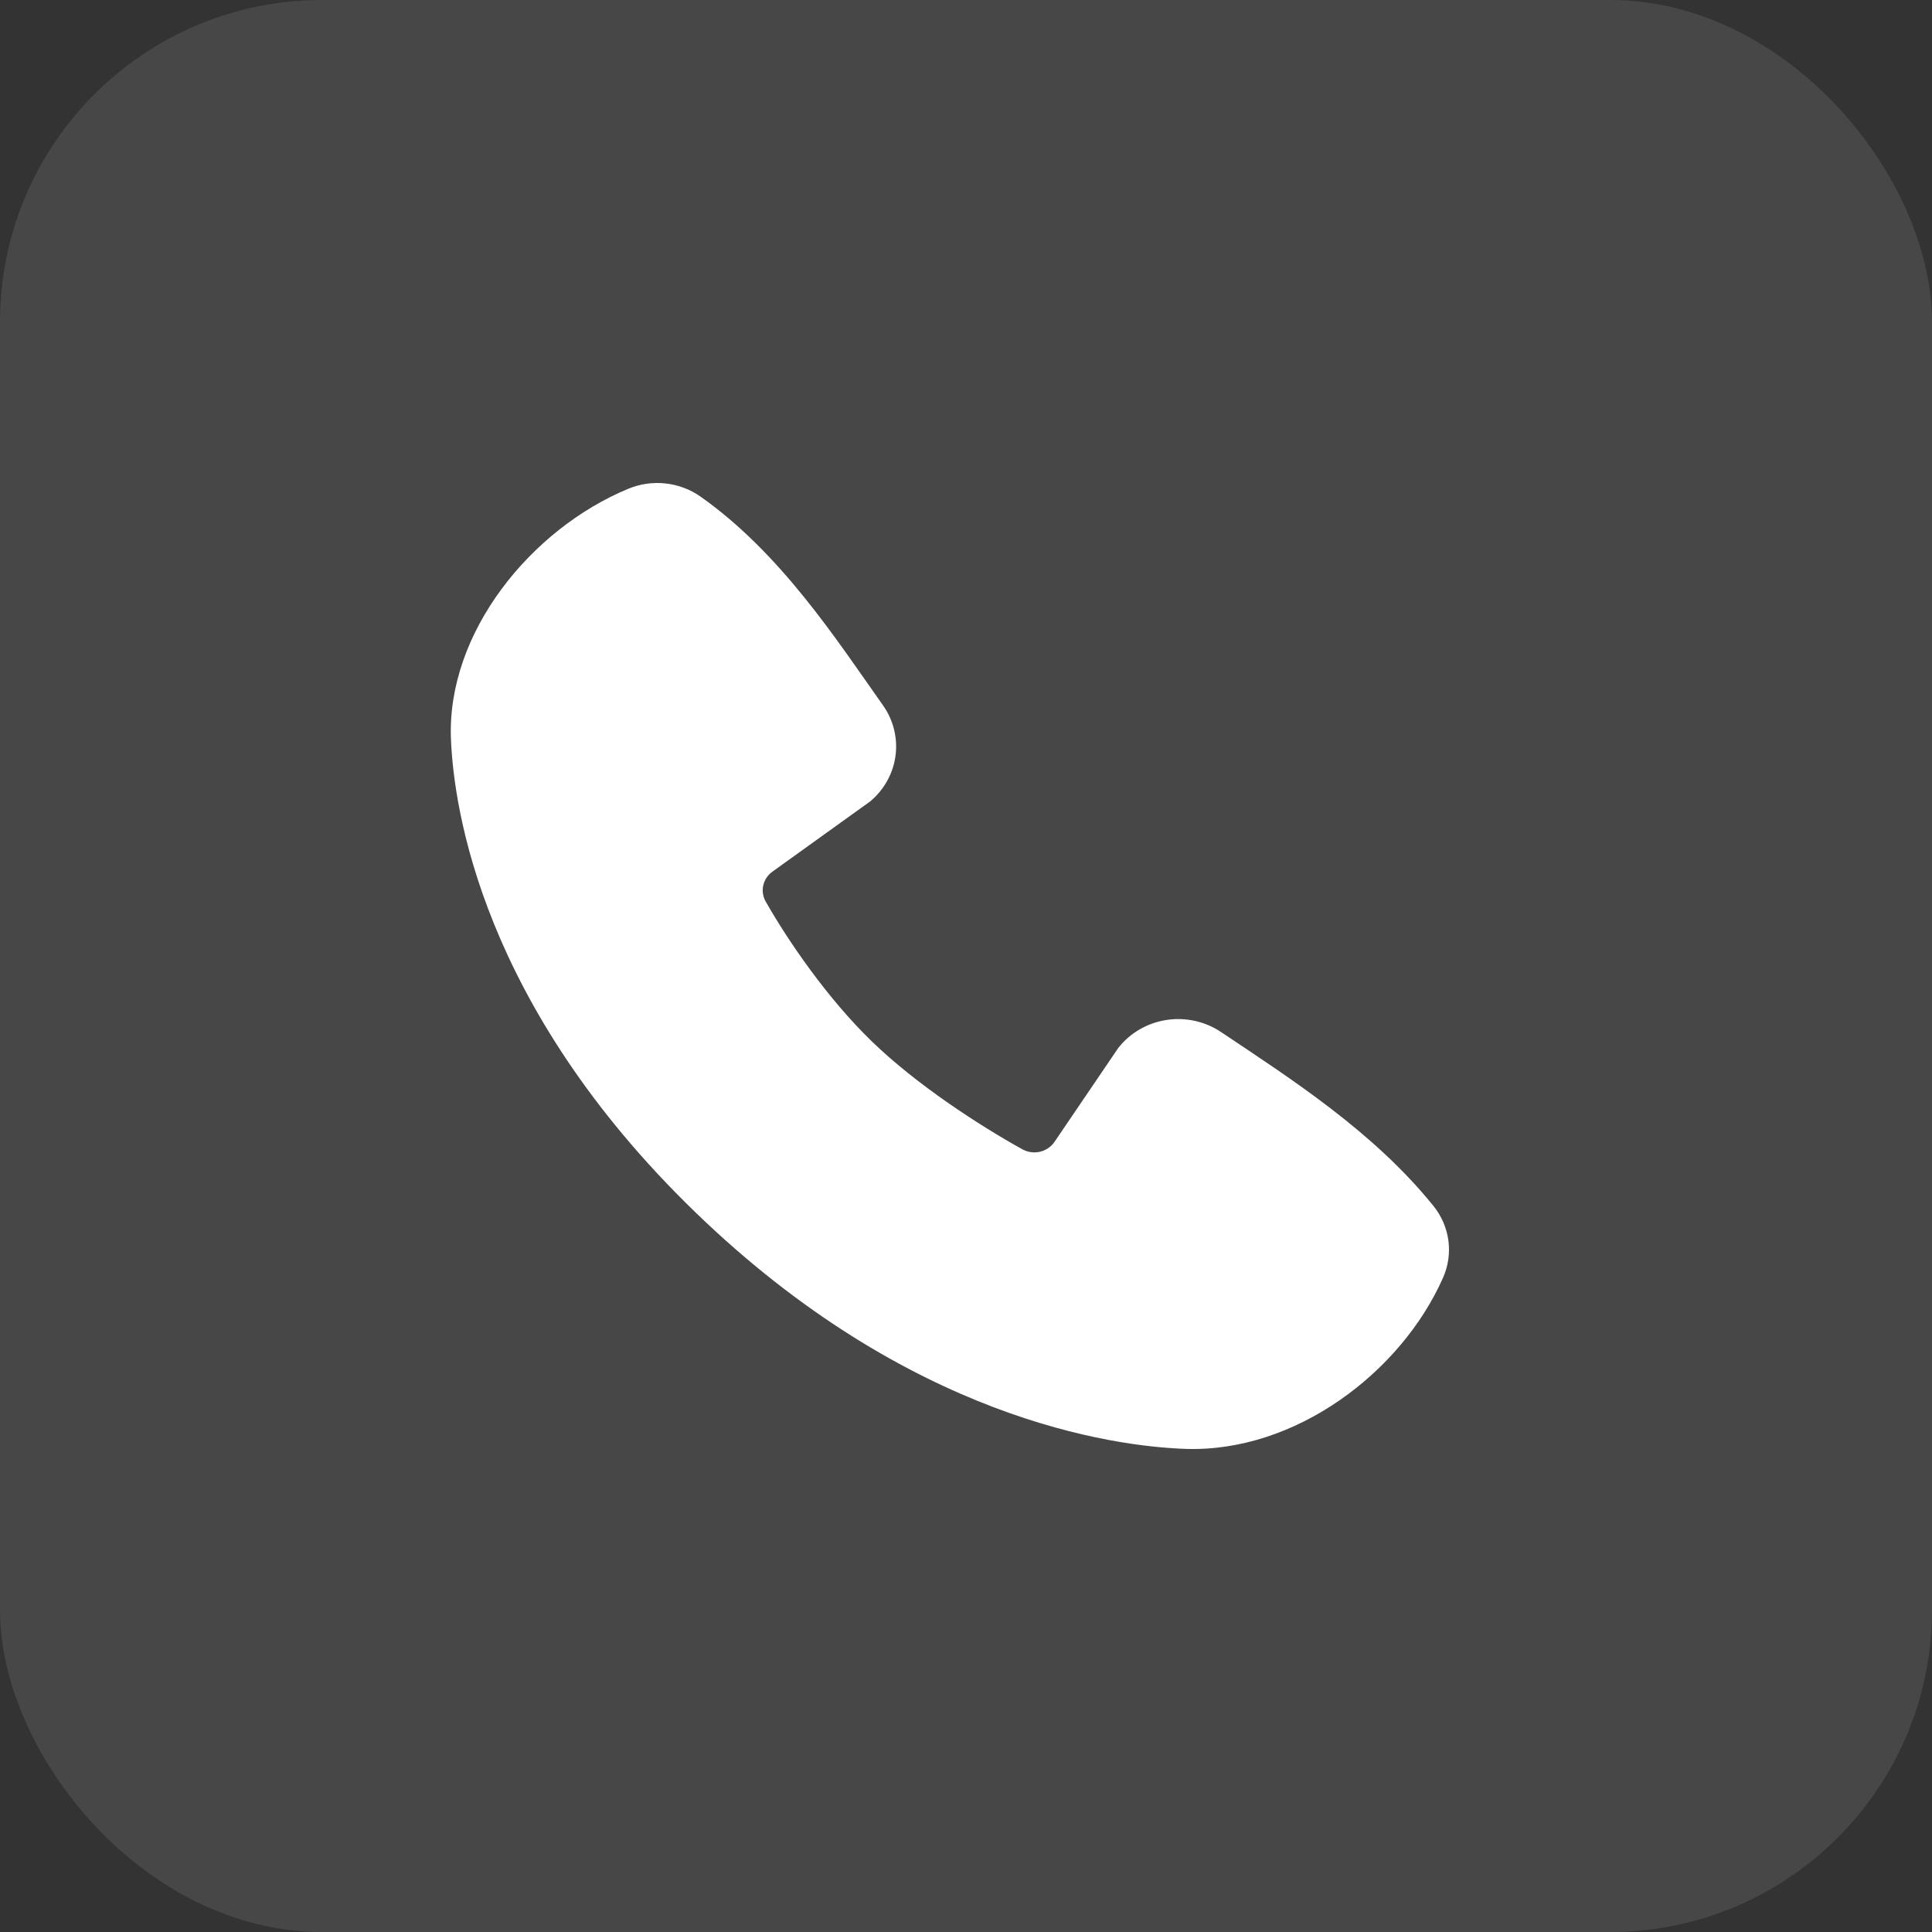
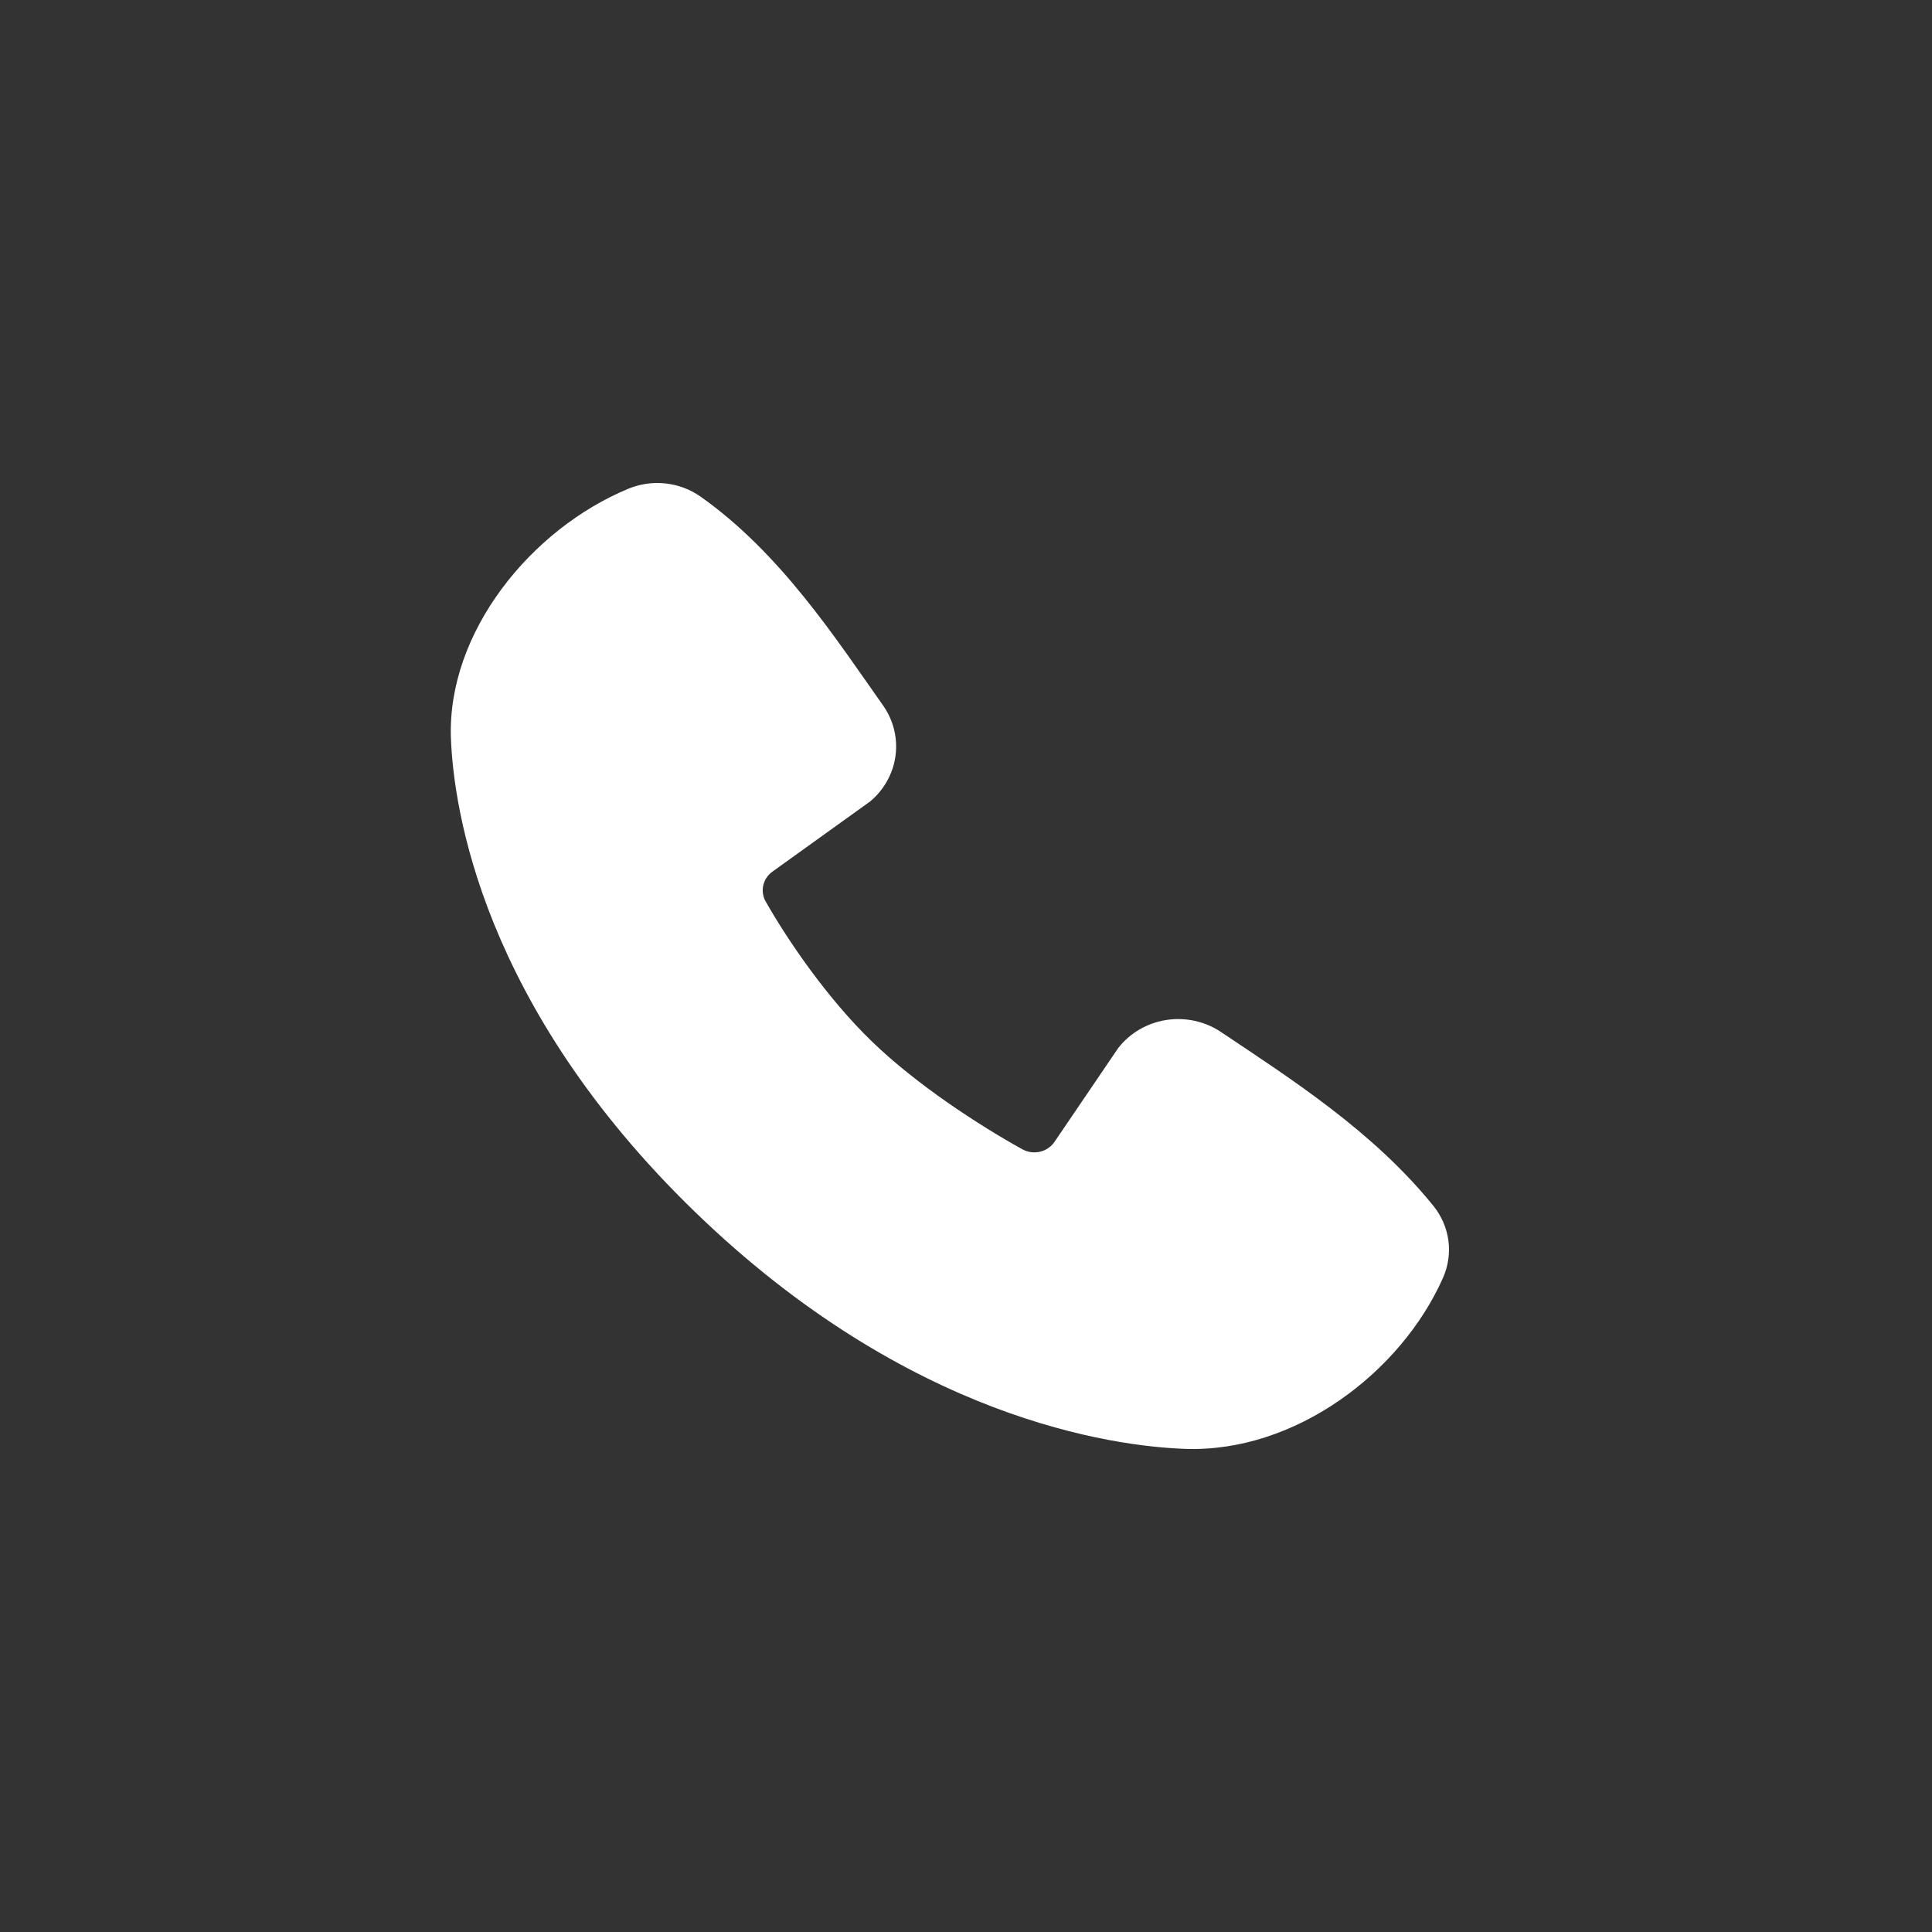
<svg xmlns="http://www.w3.org/2000/svg" width="60" height="60" viewBox="0 0 60 60" fill="none">
  <rect x="0" y="0" width="60" height="60" fill="#333333" stroke="none" />
-   <rect width="60" height="60" rx="10" fill="white" fill-opacity="0.1" />
  <path fill-rule="evenodd" clip-rule="evenodd" d="M36.804 44.996C34.569 44.916 28.233 44.069 21.597 37.65C14.962 31.229 14.088 25.1 14.004 22.936C13.88 19.637 16.492 16.432 19.508 15.181C19.872 15.029 20.269 14.971 20.663 15.013C21.056 15.055 21.431 15.195 21.752 15.42C24.236 17.171 25.95 19.821 27.422 21.905C27.746 22.363 27.884 22.92 27.811 23.47C27.738 24.02 27.458 24.525 27.025 24.888L23.995 27.065C23.849 27.167 23.746 27.317 23.706 27.488C23.665 27.658 23.69 27.837 23.775 27.991C24.461 29.197 25.681 30.993 27.079 32.345C28.476 33.697 30.422 34.956 31.755 35.695C31.923 35.786 32.12 35.812 32.305 35.766C32.491 35.721 32.652 35.609 32.755 35.452L34.727 32.548C35.09 32.082 35.624 31.77 36.219 31.677C36.815 31.584 37.424 31.718 37.919 32.05C40.104 33.513 42.653 35.143 44.52 37.455C44.77 37.767 44.93 38.139 44.982 38.531C45.033 38.923 44.975 39.322 44.813 39.685C43.513 42.619 40.225 45.117 36.804 44.996Z" fill="white" />
</svg>